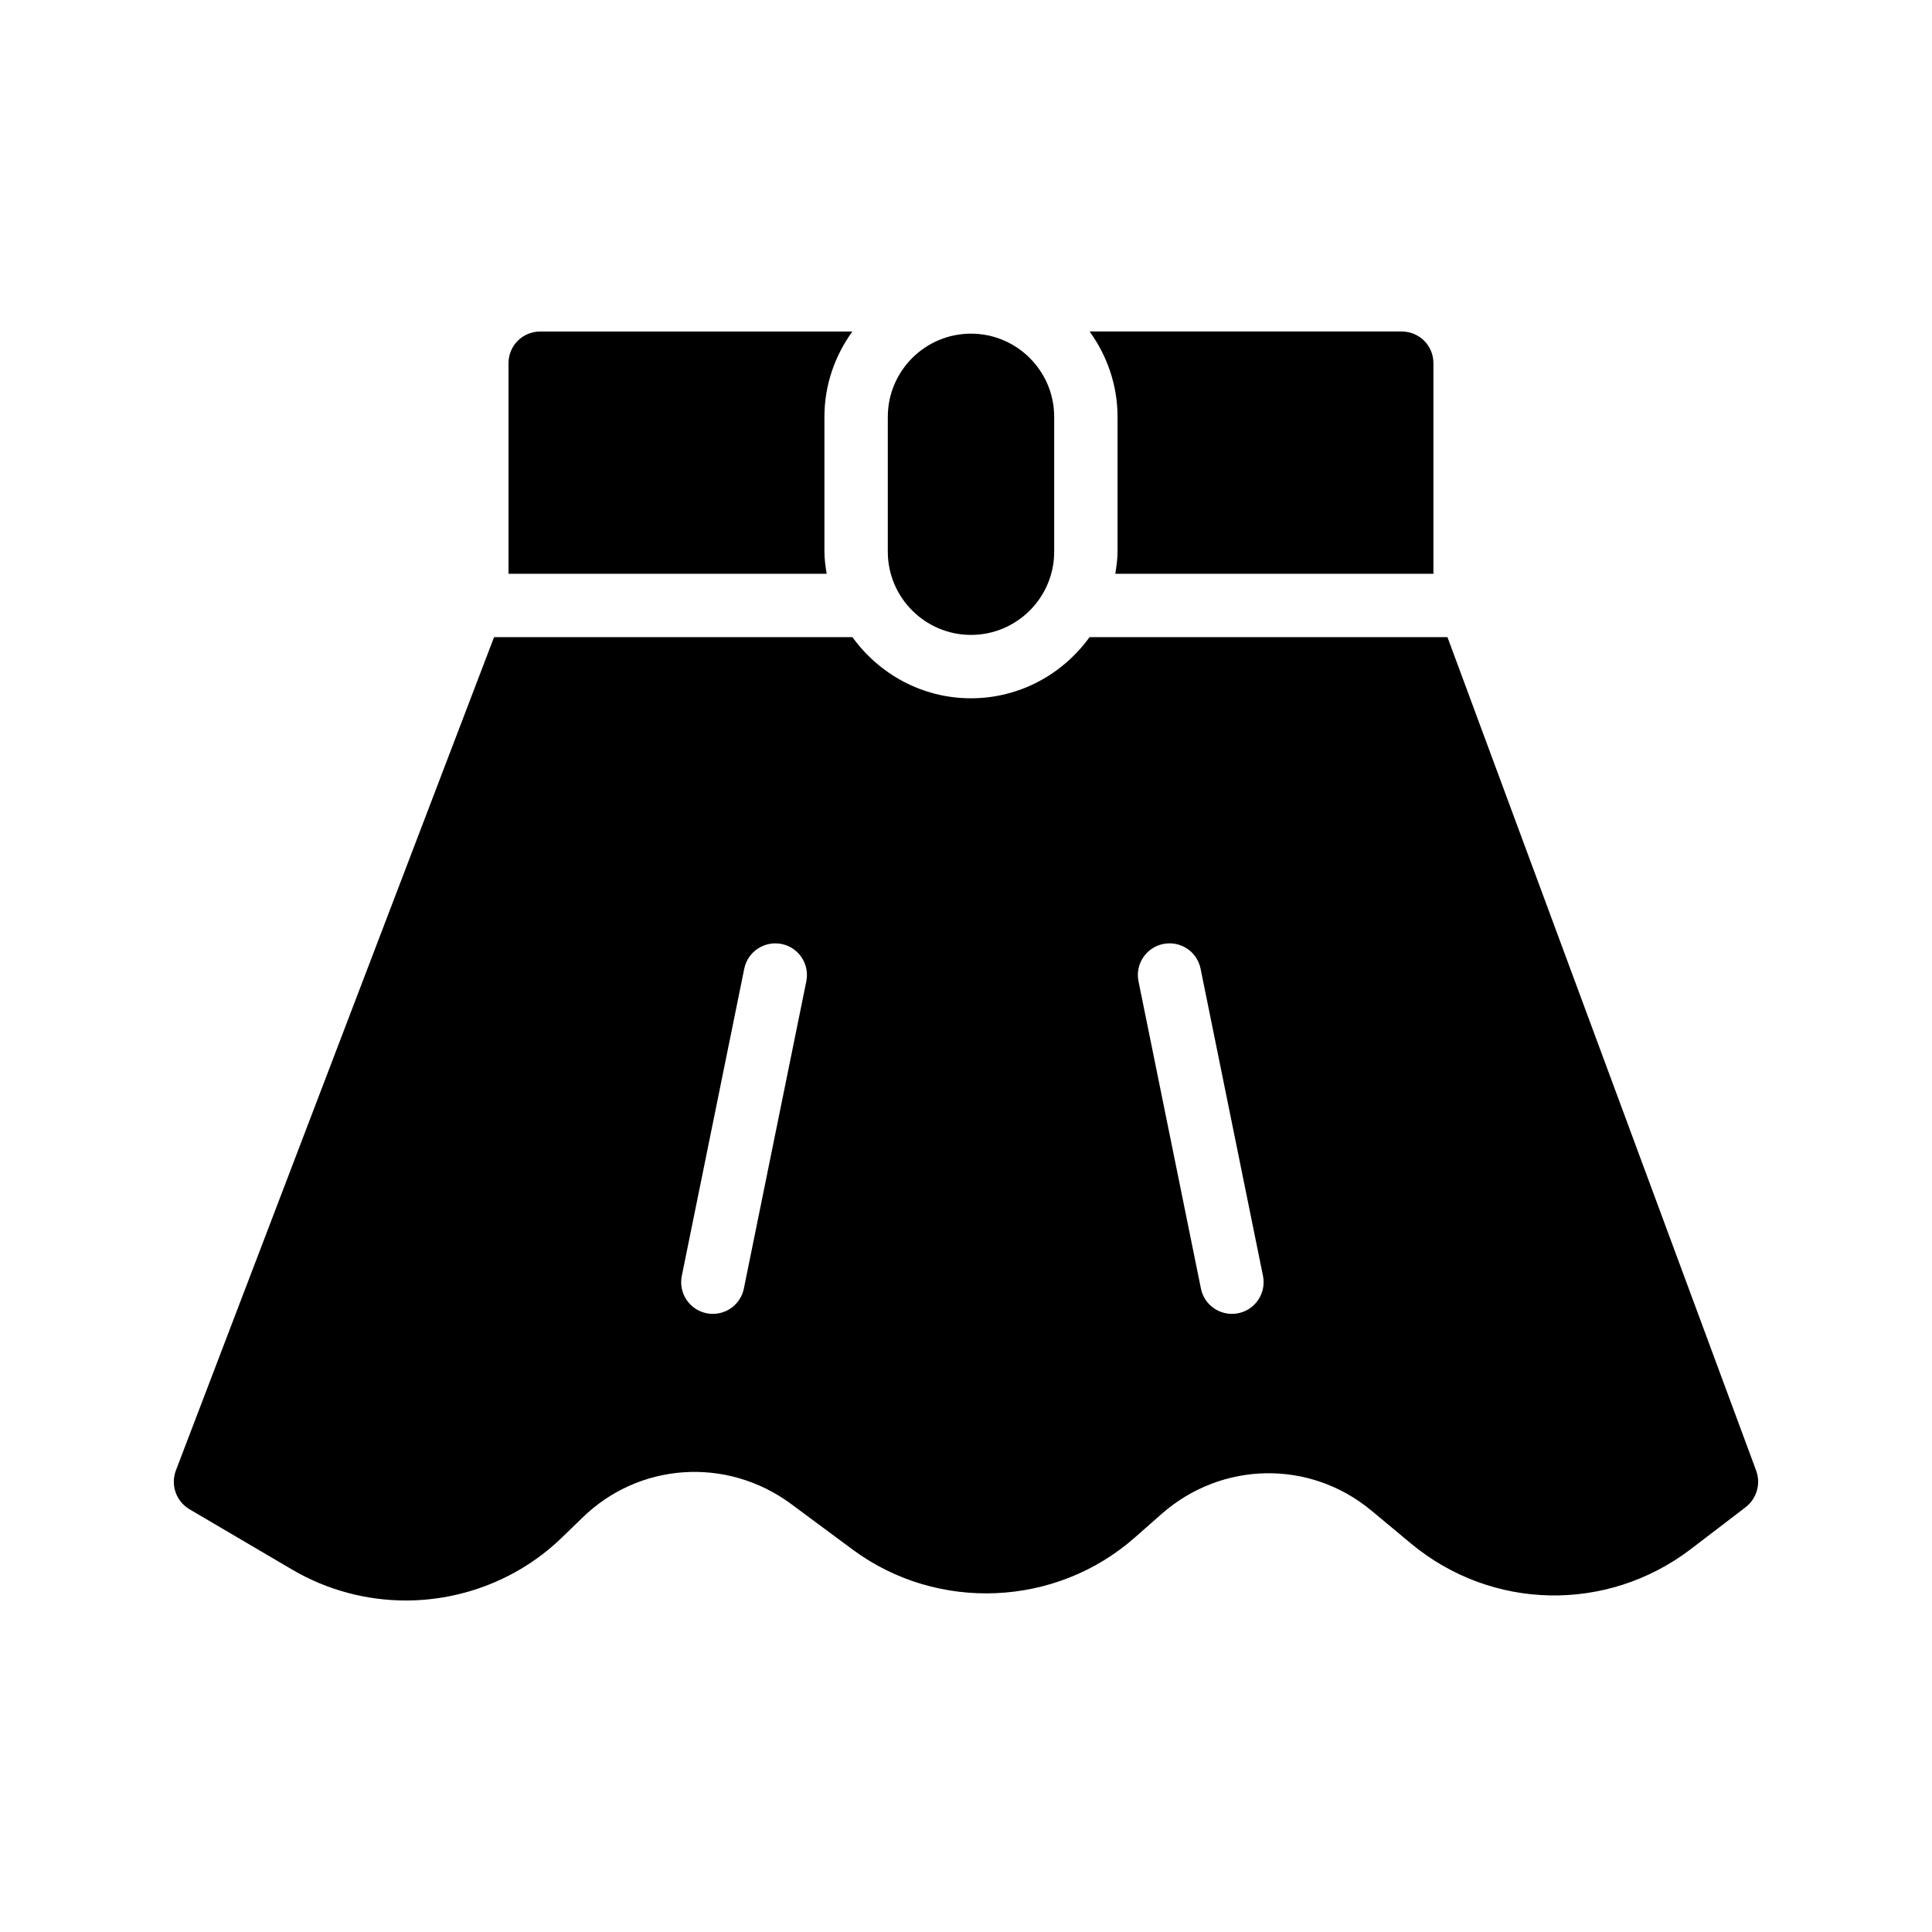
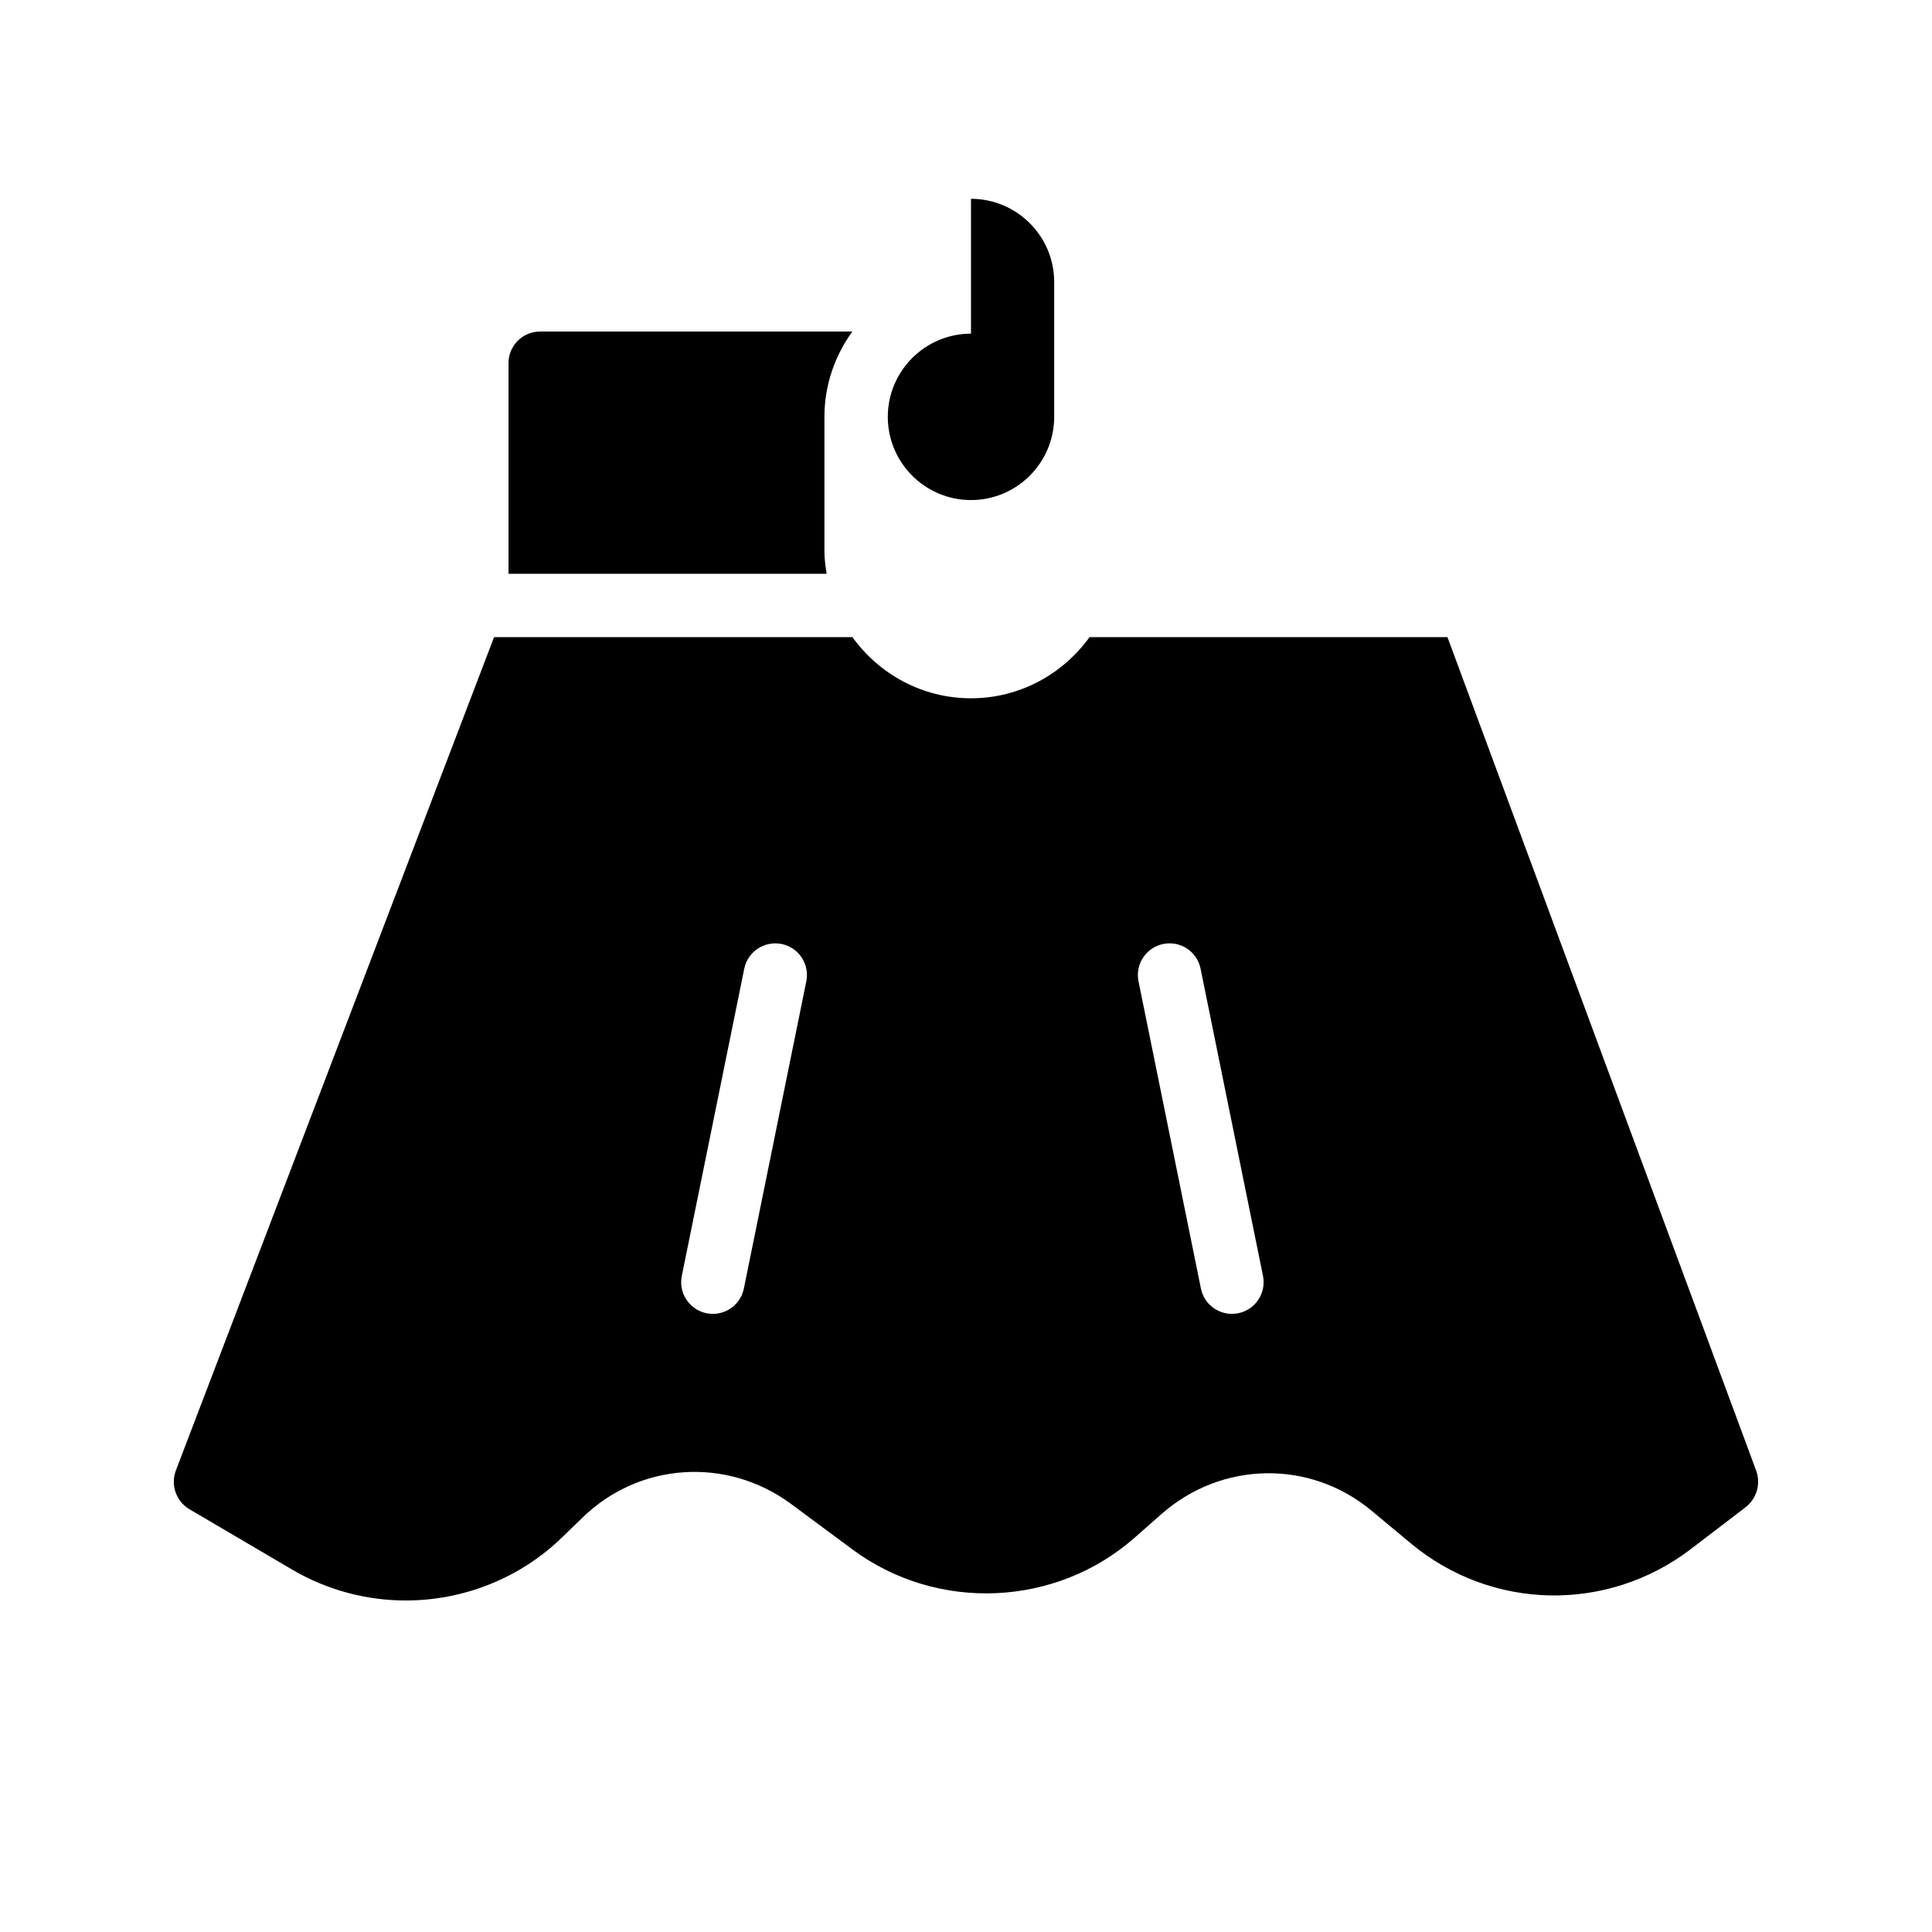
<svg xmlns="http://www.w3.org/2000/svg" fill="#000000" width="800px" height="800px" version="1.1" viewBox="144 144 512 512">
  <g>
-     <path d="m401.32 232.42c-12.152 0-22.043 9.895-22.043 22.051v35.734c0 12.156 9.891 22.051 22.043 22.051 12.16 0 22.051-9.895 22.051-22.051v-35.734c0-12.156-9.891-22.051-22.051-22.051z" />
-     <path d="m440.16 254.47v35.734c0 2-0.297 3.926-0.59 5.848h84.301v-55.805c0-4.703-3.777-8.398-8.398-8.398h-82.711c4.606 6.387 7.398 14.16 7.398 22.621z" />
+     <path d="m401.32 232.42c-12.152 0-22.043 9.895-22.043 22.051c0 12.156 9.891 22.051 22.043 22.051 12.16 0 22.051-9.895 22.051-22.051v-35.734c0-12.156-9.891-22.051-22.051-22.051z" />
    <path d="m362.48 290.21v-35.734c0-8.457 2.793-16.234 7.398-22.621h-82.719c-4.617 0-8.398 3.695-8.398 8.398v55.805h84.312c-0.297-1.922-0.594-3.844-0.594-5.848z" />
    <path d="m527.59 312.85h-94.848c-7.062 9.77-18.477 16.203-31.426 16.203-12.945 0-24.359-6.434-31.418-16.203h-94.969l-84.332 220.87c-1.426 3.863 0.086 8.145 3.609 10.242l27.289 16.039c9.32 5.457 19.73 8.145 30.059 8.145 15.113 0 30.23-5.793 41.562-16.879l5.207-5.039c15.031-14.695 38.207-16.207 55.168-3.777l16.543 12.258c22.418 16.543 53.824 15.199 74.73-3.273l7.055-6.215c15.953-14.023 39.297-14.441 55.586-0.926l10.496 8.734c21.41 17.801 51.891 18.391 74.059 1.594l14.609-11.168c2.938-2.266 4.113-6.129 2.856-9.656zm-169.91 91.215-16.547 81.402c-0.805 3.981-4.305 6.723-8.215 6.723-0.559 0-1.113-0.055-1.68-0.168-4.543-0.922-7.477-5.359-6.551-9.902l16.547-81.402c0.918-4.547 5.356-7.453 9.898-6.555 4.539 0.922 7.473 5.359 6.547 9.902zm114.47 87.957c-0.566 0.113-1.133 0.168-1.68 0.168-3.91 0-7.414-2.742-8.215-6.723l-16.539-81.402c-0.926-4.547 2.008-8.98 6.551-9.902 4.609-0.914 8.98 2.019 9.898 6.555l16.539 81.402c0.922 4.547-2.012 8.98-6.555 9.902z" />
  </g>
</svg>